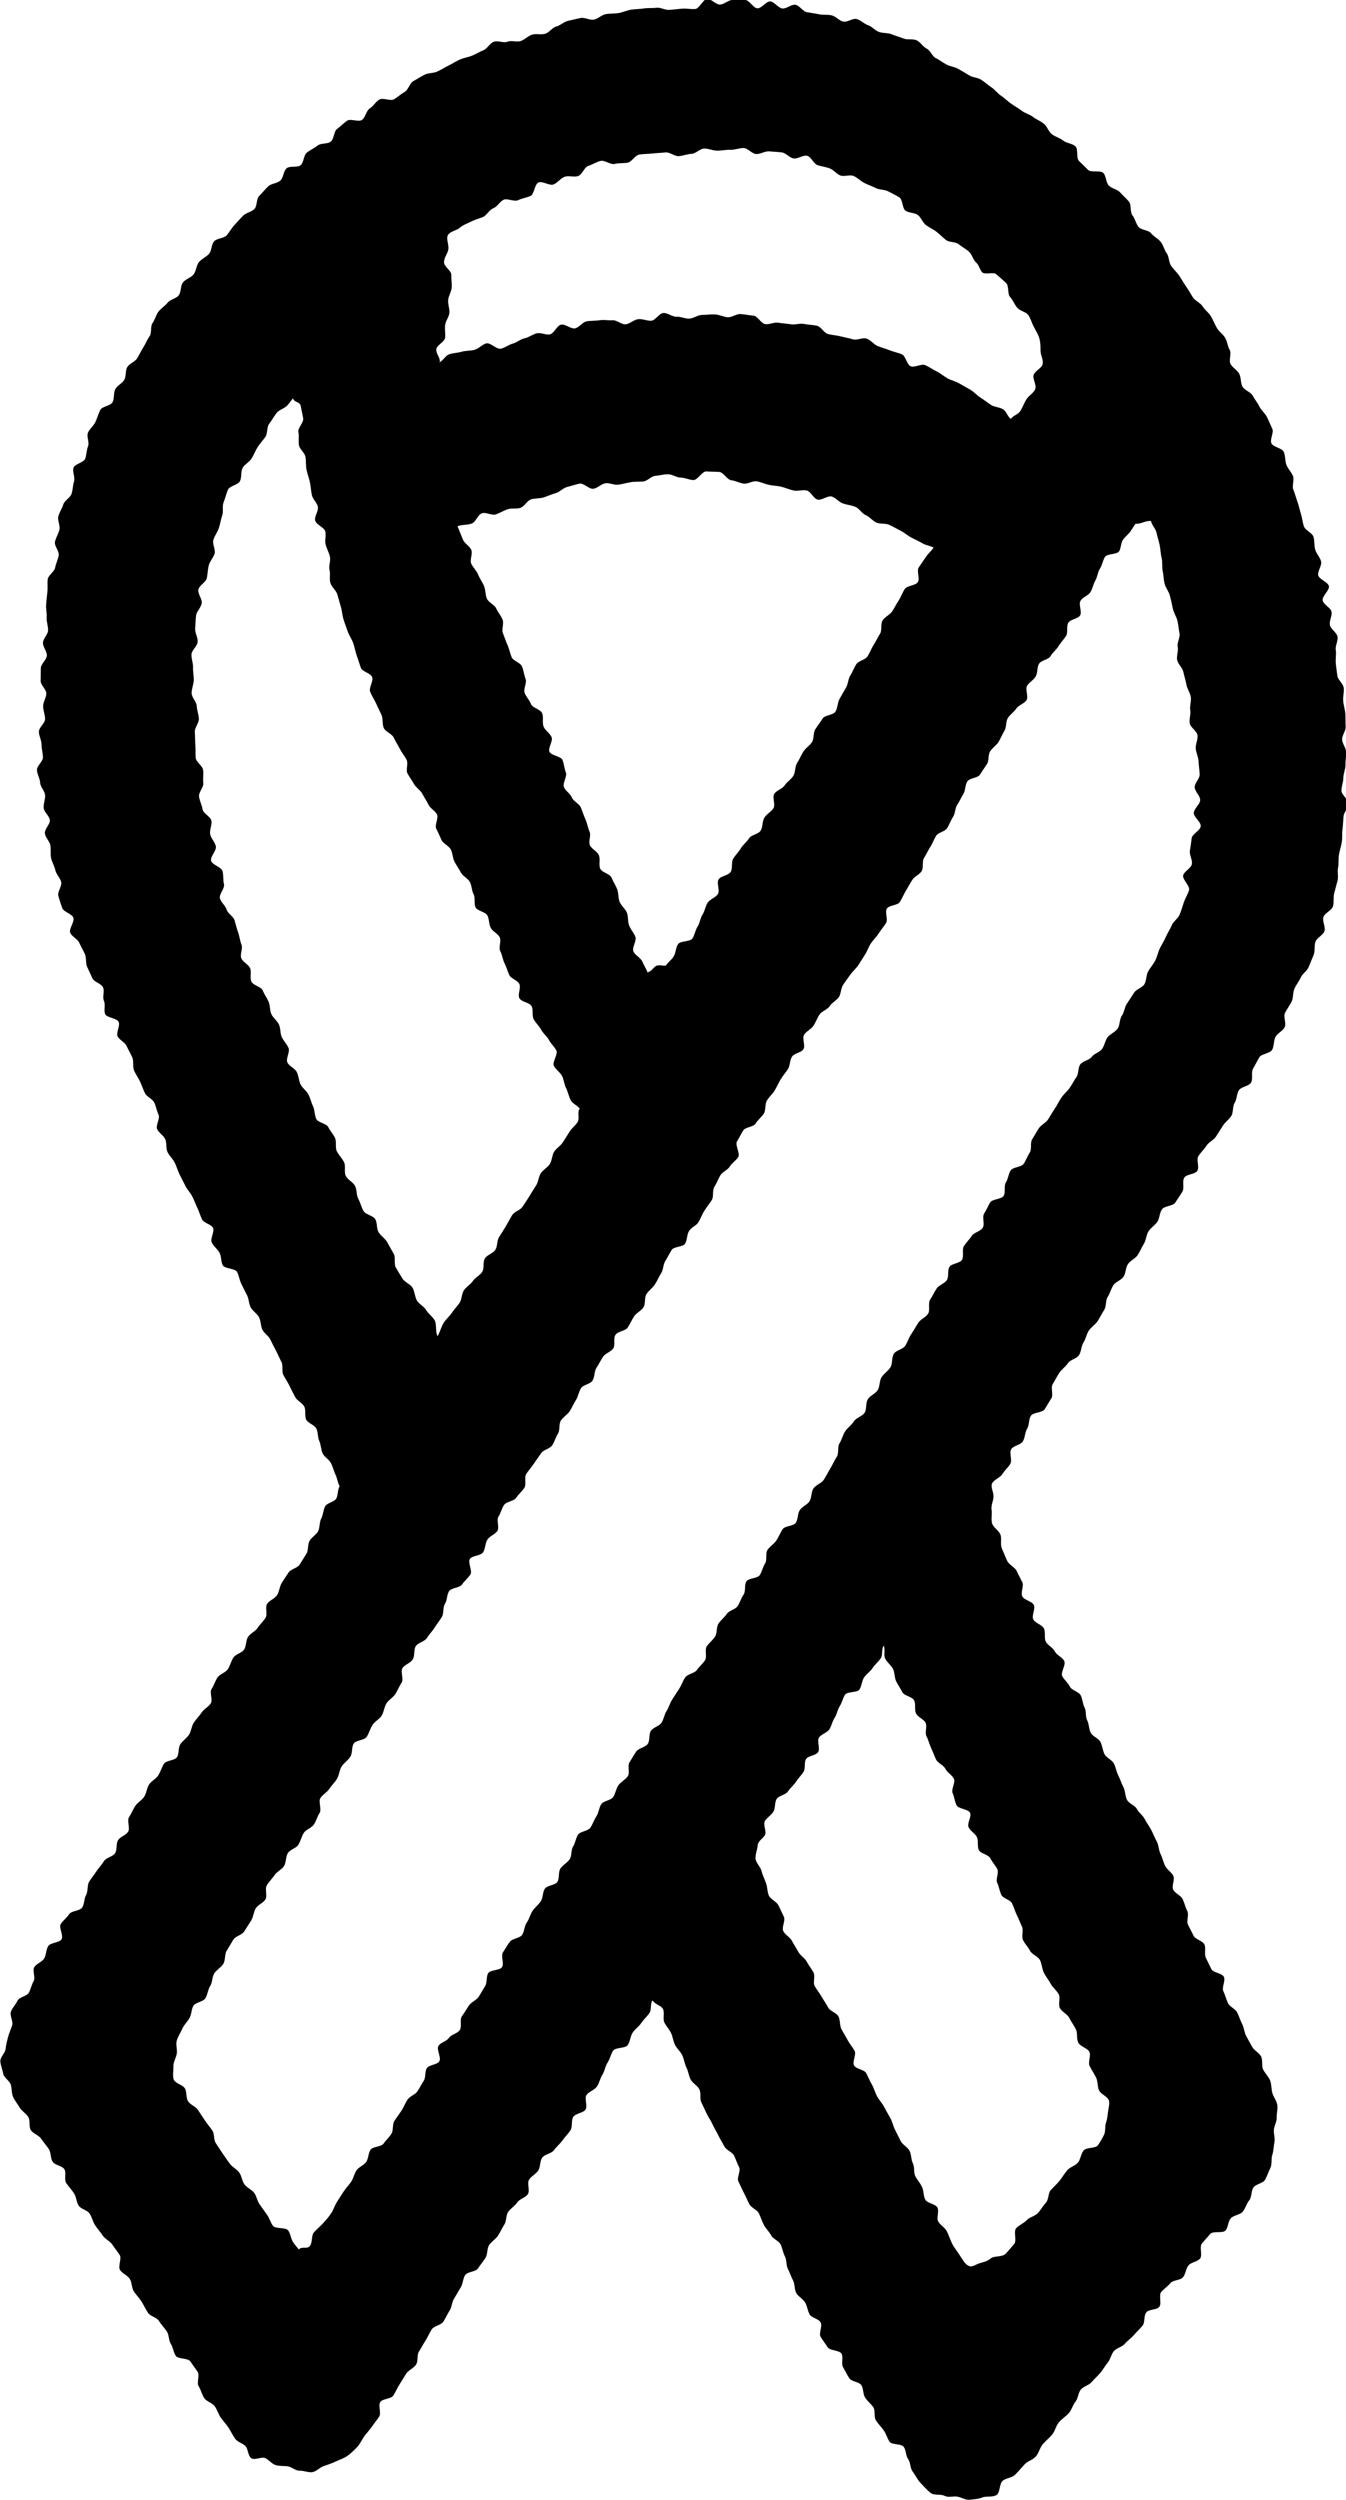
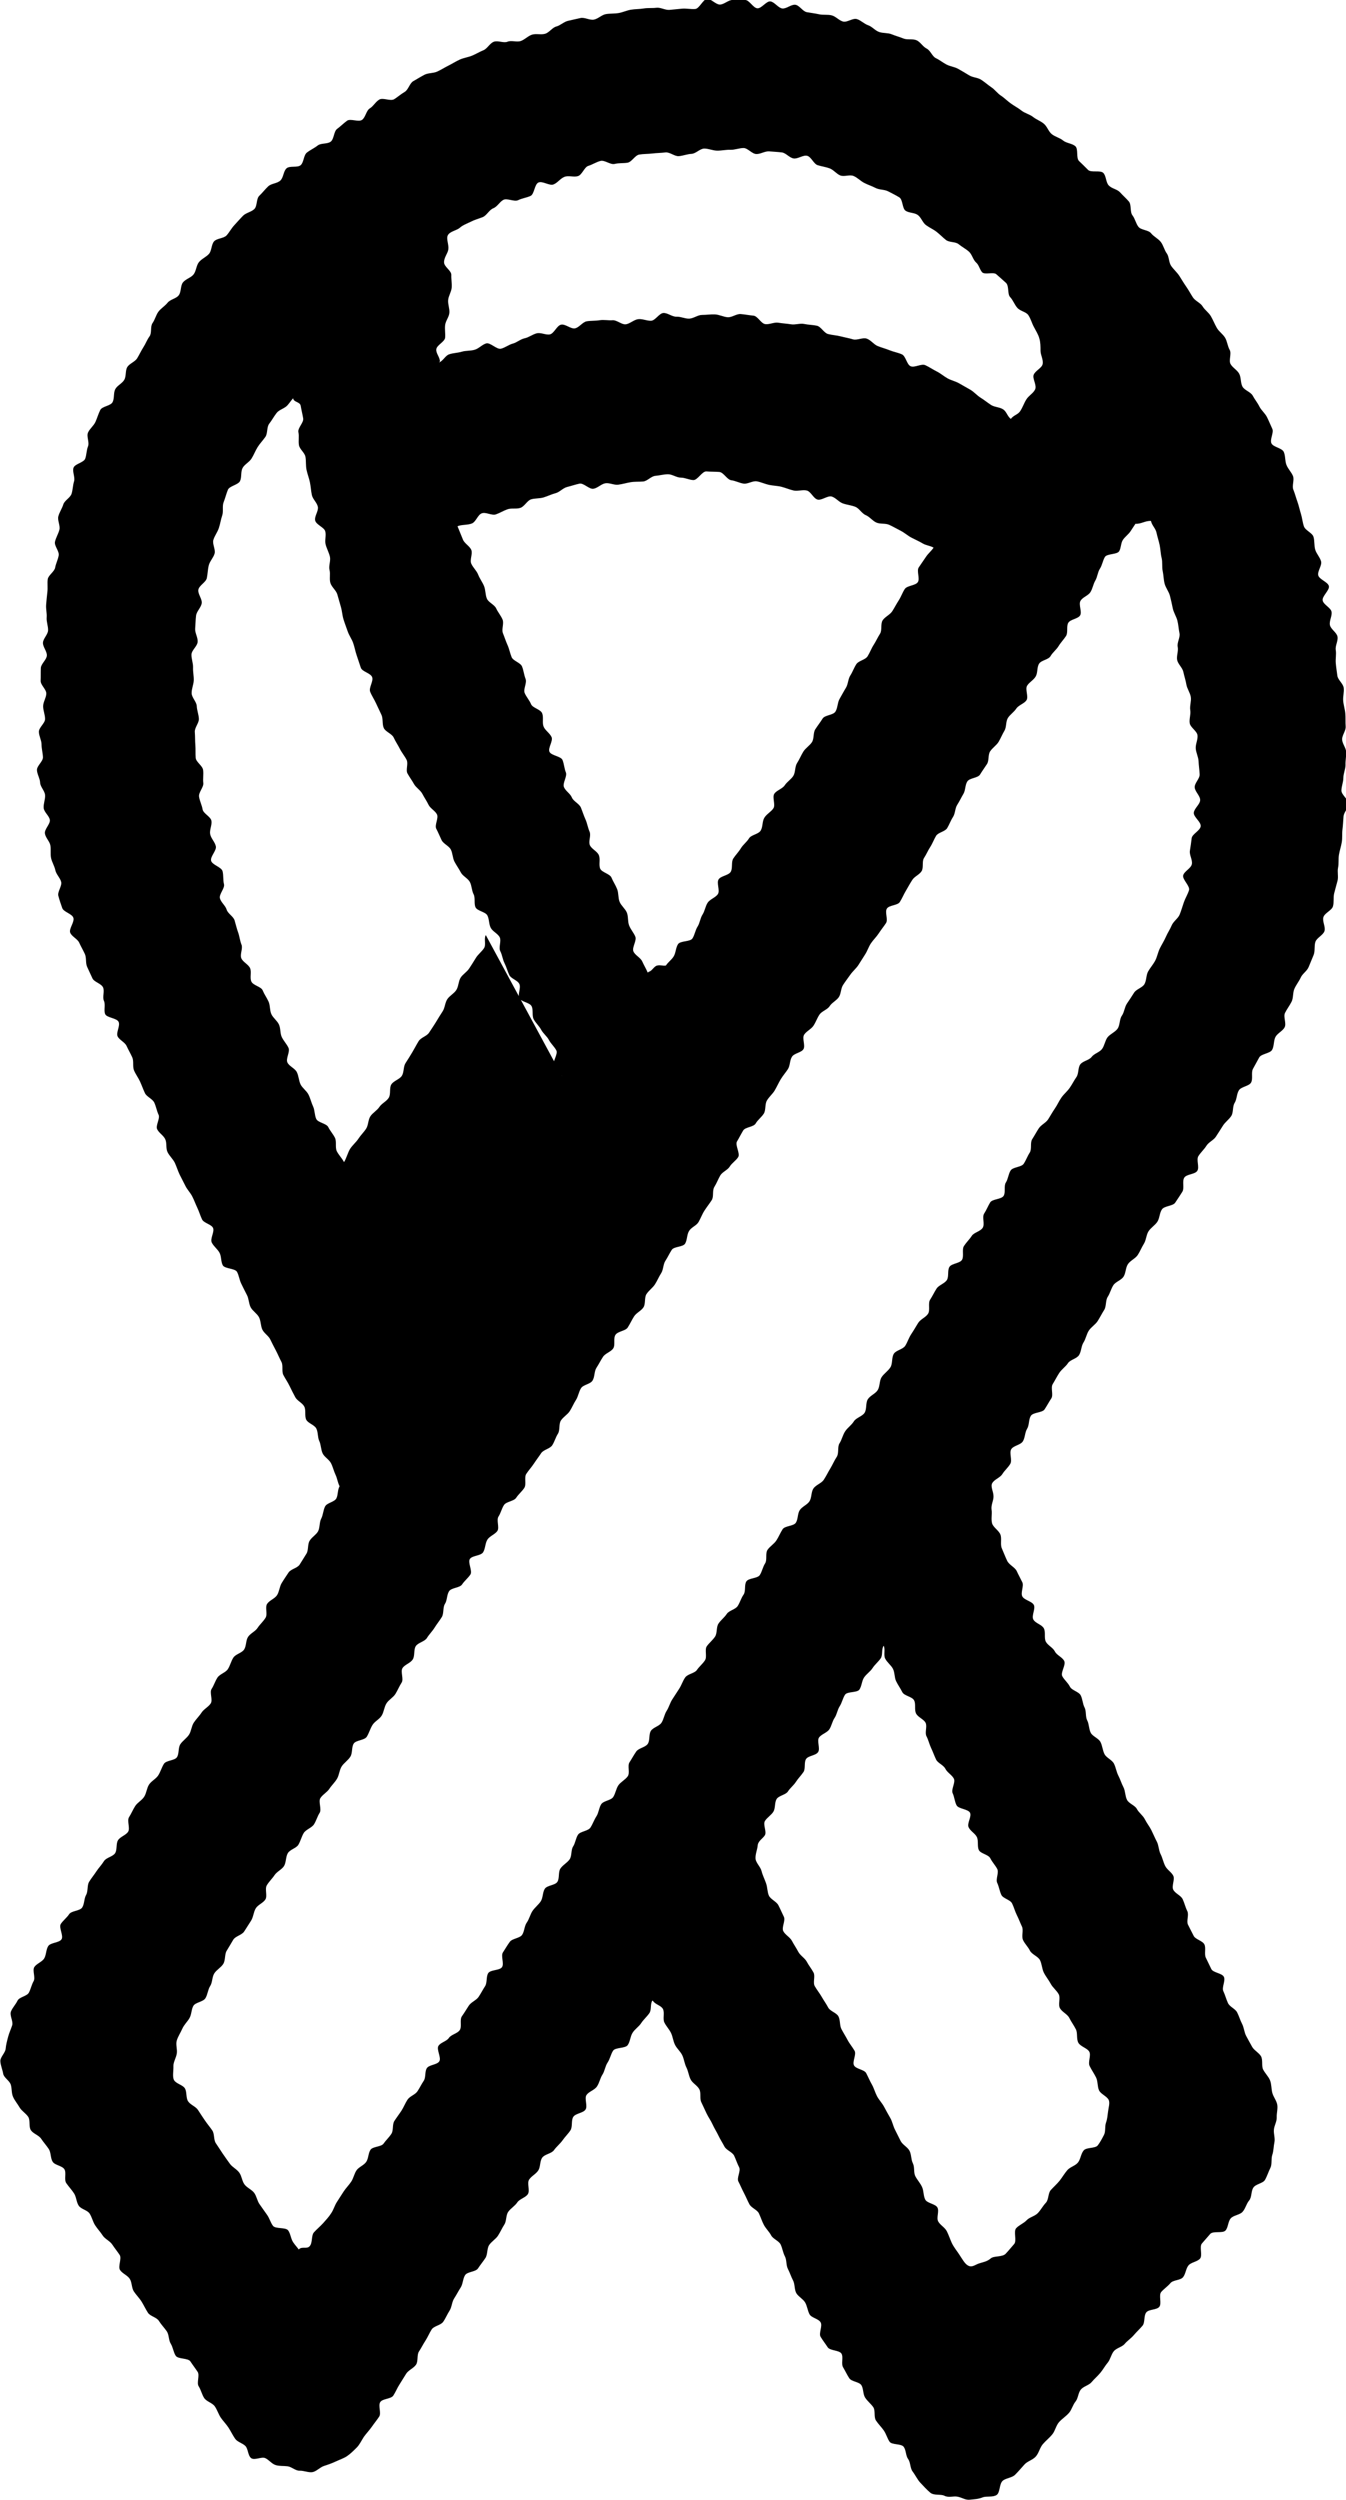
<svg xmlns="http://www.w3.org/2000/svg" viewBox="0 0 76.14 141.38" data-sanitized-data-name="Calque 1" data-name="Calque 1" id="Calque_1">
  <defs>
    <style>
      .cls-1 {
        fill: #000;
        stroke-width: 0px;
      }
    </style>
  </defs>
-   <path d="M36.9,113.14c-.13.2-.03.51-.17.71s-.33.36-.46.56-.36.34-.49.55-.13.49-.27.69-.7.12-.83.32-.17.46-.31.67-.16.48-.29.68-.17.46-.31.67-.45.28-.59.48.08.63-.06.83-.56.21-.69.41-.03.56-.16.76-.31.37-.45.57-.34.35-.48.55-.53.23-.67.43-.09.52-.22.72-.39.32-.52.52.06.62-.07.82-.47.27-.6.47-.37.33-.51.53-.09.52-.22.72-.23.43-.36.63-.37.33-.5.53-.08.53-.21.73-.29.39-.42.59-.6.18-.73.38-.12.5-.25.7-.24.42-.37.62-.13.49-.26.69-.22.43-.36.63-.52.23-.65.43-.22.43-.35.63-.24.42-.37.62-.03.55-.17.75-.42.3-.55.5-.25.41-.38.61-.22.43-.35.63-.61.17-.74.37.07.62-.06.82-.29.39-.42.58-.31.37-.45.57c-.13.2-.24.44-.4.6s-.35.35-.54.48-.44.21-.65.31-.44.18-.66.25-.43.31-.65.35-.5-.09-.73-.08-.45-.22-.68-.25-.46,0-.68-.07-.37-.29-.58-.39-.61.14-.8,0-.17-.53-.33-.69-.45-.22-.58-.41c-.14-.2-.24-.42-.37-.62s-.31-.38-.44-.57-.2-.44-.34-.64-.47-.27-.6-.47-.18-.46-.31-.66.07-.62-.06-.82-.28-.39-.41-.59-.7-.12-.83-.32-.15-.47-.28-.68-.09-.51-.23-.71-.31-.37-.44-.58-.49-.26-.62-.46-.23-.42-.36-.63-.31-.38-.44-.58-.1-.51-.23-.71-.42-.3-.55-.5.11-.65-.02-.85-.29-.39-.42-.59-.41-.31-.54-.51-.3-.38-.43-.58-.18-.46-.31-.66-.49-.25-.62-.45-.13-.49-.26-.69-.3-.38-.44-.58.02-.59-.11-.79-.53-.22-.66-.42-.09-.52-.22-.72-.3-.38-.43-.58-.44-.28-.58-.48-.02-.57-.16-.77c-.14-.2-.36-.32-.48-.52-.12-.21-.28-.39-.37-.6-.1-.22-.06-.48-.13-.69-.07-.23-.39-.39-.43-.62s-.15-.48-.16-.71.28-.47.3-.7.08-.45.14-.68.16-.43.23-.65-.16-.56-.07-.78.27-.4.37-.61.53-.25.64-.45.15-.44.27-.65-.08-.6.04-.8c.13-.2.44-.29.56-.49s.1-.5.23-.7.62-.18.75-.38-.17-.67-.04-.87.34-.35.47-.55.61-.18.74-.38.1-.5.22-.71.05-.54.17-.74.28-.39.41-.59.3-.37.43-.58.5-.25.63-.45.04-.54.17-.74.45-.28.57-.48-.08-.62.05-.82.22-.43.35-.63.38-.32.51-.53.14-.48.27-.68.39-.32.52-.52.19-.44.32-.65.61-.18.74-.38.06-.53.19-.73.36-.34.49-.54.14-.48.27-.68.31-.37.44-.57.39-.32.52-.52-.08-.62.05-.82.2-.44.33-.64.46-.28.59-.48.18-.45.31-.65.48-.26.61-.46.09-.51.22-.71.41-.31.54-.51.32-.36.45-.57-.04-.59.09-.79.43-.29.56-.49.14-.48.26-.68.26-.4.39-.6.5-.25.63-.45.25-.41.38-.61c.13-.2.06-.52.18-.73s.37-.34.48-.54.07-.51.18-.72.11-.48.22-.69.54-.25.64-.46.06-.48.18-.68c-.11-.21-.13-.44-.23-.65s-.15-.45-.26-.66-.37-.34-.47-.55-.09-.49-.19-.7-.06-.5-.17-.71-.47-.29-.57-.5,0-.53-.11-.74-.4-.32-.51-.53-.22-.42-.32-.63-.24-.41-.35-.62,0-.53-.11-.74-.2-.43-.31-.64-.22-.42-.32-.63-.35-.35-.45-.56-.08-.49-.19-.7-.36-.35-.47-.56-.1-.48-.21-.69-.21-.42-.32-.64-.13-.46-.24-.67-.7-.17-.81-.38-.07-.49-.18-.7-.33-.36-.44-.58.17-.62.07-.83-.52-.27-.62-.48-.17-.45-.27-.66-.18-.44-.29-.65-.29-.39-.39-.6-.22-.42-.32-.63-.17-.44-.27-.66c-.1-.21-.3-.38-.41-.6s-.03-.51-.13-.73-.36-.36-.46-.57.18-.61.08-.82-.14-.46-.24-.68-.43-.33-.53-.54-.18-.44-.28-.66-.25-.41-.34-.63,0-.52-.1-.74-.22-.42-.32-.64-.42-.34-.51-.55.16-.59.06-.81-.67-.23-.76-.44.03-.53-.07-.75.05-.54-.05-.76-.5-.3-.6-.51-.2-.43-.3-.65-.03-.51-.13-.73c-.1-.22-.22-.42-.32-.64s-.43-.35-.51-.57.26-.61.18-.84-.55-.32-.63-.55-.16-.46-.22-.69.22-.56.16-.79-.28-.42-.33-.66-.19-.45-.24-.68,0-.49-.04-.72-.28-.44-.31-.68.31-.53.28-.76-.33-.44-.35-.68.1-.49.08-.73-.27-.46-.28-.7-.17-.47-.18-.71.35-.49.34-.73-.08-.48-.08-.72-.15-.48-.15-.72.35-.48.35-.72-.11-.48-.11-.72.17-.47.18-.71-.33-.49-.32-.73,0-.48.01-.72.32-.46.34-.7-.23-.49-.22-.73.28-.46.29-.7-.1-.49-.08-.73c.02-.24-.05-.48-.03-.72s.04-.48.07-.72-.01-.49.02-.72.38-.43.42-.66.16-.45.2-.69-.26-.54-.21-.77.19-.45.25-.68-.12-.53-.06-.76.21-.44.28-.67.4-.38.47-.61.07-.48.14-.7-.11-.55-.03-.77.58-.29.66-.51.07-.48.16-.7-.1-.56,0-.78.32-.38.42-.6.16-.45.27-.67.59-.23.7-.45.04-.52.15-.73.39-.32.51-.53.05-.52.17-.72.43-.29.56-.5.22-.42.35-.62.21-.43.35-.62.03-.55.17-.75.19-.45.33-.64.37-.32.52-.51.49-.23.63-.42c.15-.19.09-.54.24-.73s.45-.26.6-.45.15-.5.3-.69.41-.29.57-.47.13-.53.29-.71.55-.16.71-.34.27-.4.44-.58.32-.36.49-.53.47-.21.64-.38.1-.58.28-.75.32-.36.5-.53.51-.16.69-.33.17-.53.35-.69.62-.02.8-.18.16-.56.35-.71.42-.25.61-.4.55-.07.74-.22.17-.58.36-.72.37-.32.56-.46.65.09.85-.05.23-.52.44-.65.33-.38.54-.5.63.11.84-.02.38-.29.59-.41.28-.49.49-.61.42-.25.63-.36.5-.08.72-.18.42-.23.64-.34.42-.24.64-.34.47-.13.69-.22.43-.22.65-.31.36-.4.59-.48.55.09.77,0,.52.04.75-.04.41-.29.64-.36.51.02.74-.05.4-.35.63-.41.43-.27.66-.32.47-.11.71-.16.52.14.76.09.44-.27.67-.31.48-.02.72-.06.46-.15.7-.19.48-.03.72-.07.48-.01.72-.04.5.14.74.12.48-.05.72-.07.49.04.73.02c.24-.01.45-.56.68-.57s.49.32.72.32.48-.26.71-.26.48,0,.72,0,.45.45.69.47.51-.42.74-.39.44.37.67.4.51-.24.74-.21.42.38.65.42.47.07.7.12.48,0,.71.06.41.29.64.35.55-.21.78-.14.41.27.64.35.39.3.62.38.49.04.71.13.45.15.67.24.52,0,.74.1.35.36.57.47.31.44.52.54.39.25.6.36.46.13.67.25.4.23.61.36.48.12.68.25.38.29.57.42c.2.13.35.35.55.48s.37.31.57.45.41.25.6.4.45.2.64.35.43.23.62.39.26.44.45.59.46.21.64.36.51.16.69.32.03.67.21.84.34.33.51.5.69,0,.86.17.14.53.31.71.48.21.64.39.35.34.5.52.05.59.2.78.19.46.34.65.56.17.71.36.4.3.55.49.2.46.34.65.11.51.25.71.33.36.46.56.25.41.39.61.25.41.38.61.42.3.55.51.35.35.47.56.21.44.33.65.35.36.47.56.14.48.26.69-.07.59.05.8.38.34.49.55.07.51.18.72.46.3.58.51c.11.21.27.4.38.62s.32.38.43.6.2.45.3.66-.15.6-.05.82.6.26.7.49.06.5.15.73.28.41.37.63-.07.55.02.77.15.46.23.68.13.47.2.69.09.48.17.71.47.36.54.59.03.5.1.73.27.43.33.66-.22.56-.16.79.54.37.6.6-.4.58-.35.82.45.4.5.63-.14.52-.09.76.39.42.43.66-.14.51-.1.75-.02.49,0,.73.06.48.09.72.33.45.36.69-.05.49-.03.73.1.48.12.72,0,.48.02.73-.21.5-.2.74.22.47.23.71-.05.48-.04.73c0,.24-.12.49-.12.73s-.11.48-.11.72.41.51.4.75-.26.47-.28.71-.03.49-.06.73,0,.49-.04.73-.12.47-.16.71,0,.49-.05.73.03.51-.03.74-.13.47-.19.71,0,.51-.07.74-.47.37-.54.61.14.56.06.79-.43.37-.51.6-.01.51-.1.74-.19.45-.28.68-.35.38-.45.6-.26.41-.36.64-.05.51-.16.73-.26.41-.37.63.09.59-.02.81-.41.34-.52.55-.07.52-.19.73-.61.22-.73.43-.23.43-.35.64.01.57-.11.78-.56.23-.69.44-.11.5-.24.71c-.13.21-.06.54-.19.74s-.35.35-.48.56-.26.41-.39.61-.41.31-.54.52-.32.37-.45.58.07.62-.06.83-.61.18-.74.39.02.59-.11.8-.27.41-.4.61-.61.18-.75.38-.13.5-.26.7-.37.34-.5.54-.13.49-.26.7-.22.44-.35.64-.41.31-.55.51-.12.5-.25.71-.45.29-.58.49-.19.46-.32.66-.07.54-.2.74-.24.43-.37.63-.37.34-.5.54-.17.47-.3.67-.12.5-.25.71-.5.26-.63.46-.36.35-.49.55-.24.42-.37.63.05.61-.08.81-.25.42-.38.62-.65.16-.78.37-.08.52-.21.73-.11.5-.24.71-.54.24-.66.45.07.61-.05.82-.32.37-.45.58-.45.3-.57.51c-.12.2.08.49.07.77,0,.23-.15.47-.11.74.04.23-.04.52.03.77.07.23.38.4.47.63s-.02.55.08.78.19.47.3.7c.11.24.43.36.54.58.1.22.22.43.32.64s-.11.59,0,.8.54.27.65.48-.14.6-.03.82.49.29.6.51,0,.54.11.75.4.33.51.55.42.32.53.54-.22.65-.11.86.32.37.43.59.5.28.61.49.11.48.22.69.04.52.15.73.09.49.2.7.44.31.55.52.12.48.23.69.42.32.53.53.14.47.25.68.18.45.29.66.09.49.2.71.45.31.56.52.34.36.45.58.26.4.37.62.2.44.31.65.1.48.21.7c.11.21.15.45.26.67s.36.35.46.56-.11.58,0,.79.43.32.53.53.15.45.26.67-.06.56.04.77.22.42.32.63.51.28.61.49-.02.54.08.75.21.43.31.64.6.23.71.44-.13.6-.03.81.16.45.26.67.41.32.52.53.17.44.28.65.12.47.23.68.23.42.34.62.38.33.5.53c.12.22.02.54.12.75.11.22.3.39.39.61s.07.48.13.71.24.44.28.67-.04.48-.03.72-.14.46-.16.7.08.48.03.71-.04.47-.12.71,0,.52-.11.74-.18.46-.3.67-.52.23-.66.44-.08.54-.24.73-.21.47-.38.65c-.16.17-.5.18-.66.36s-.14.52-.3.69-.7.01-.86.19-.31.36-.47.54.05.68-.11.86-.5.2-.65.38-.16.49-.31.67-.56.15-.71.33-.36.32-.52.5.04.65-.11.84-.59.13-.74.32-.06.57-.21.75-.33.34-.49.53-.37.32-.52.5-.47.23-.62.42-.19.46-.34.64-.27.4-.42.58-.34.34-.49.52-.46.24-.61.42-.15.5-.3.68-.21.45-.36.63c-.17.2-.4.34-.57.53s-.22.49-.38.69-.37.36-.54.56-.22.49-.39.69-.48.27-.65.46-.34.39-.52.57c-.18.19-.53.19-.71.35-.2.18-.14.66-.34.8-.22.15-.58.05-.8.14-.24.1-.48.1-.72.13s-.44-.12-.69-.17c-.24-.05-.5.07-.74-.05-.21-.11-.6,0-.81-.18-.18-.15-.37-.36-.56-.56-.16-.17-.28-.43-.44-.64-.14-.19-.11-.51-.25-.7s-.11-.5-.25-.69-.67-.1-.8-.29-.19-.44-.33-.64-.31-.36-.44-.56-.02-.56-.15-.75-.33-.34-.46-.54-.09-.5-.21-.7-.56-.2-.69-.4-.23-.42-.35-.62.03-.57-.09-.77-.65-.16-.78-.36-.28-.39-.4-.59.12-.61,0-.82-.52-.25-.63-.46-.13-.47-.25-.67-.39-.33-.5-.53c-.11-.21-.07-.5-.18-.71s-.18-.44-.29-.65-.06-.5-.17-.71-.14-.46-.24-.67-.43-.31-.54-.52-.3-.38-.41-.59-.18-.44-.28-.65-.43-.31-.54-.52-.2-.43-.31-.64-.2-.43-.31-.64.15-.6.04-.81-.18-.44-.28-.65-.44-.31-.55-.52-.24-.41-.34-.62-.23-.41-.33-.63-.24-.41-.34-.62-.2-.43-.3-.64,0-.52-.11-.73-.38-.34-.49-.55-.13-.46-.24-.68-.13-.46-.23-.68-.3-.38-.41-.59-.13-.47-.23-.68-.28-.39-.38-.6.03-.55-.08-.76-.46-.26-.57-.47ZM65.11,29.46c-.33-.02-.55.18-.88.16-.12.19-.15.22-.27.41s-.32.32-.44.5-.1.46-.21.64c-.12.2-.69.13-.81.33s-.15.46-.28.66-.14.47-.26.67-.15.46-.28.66-.44.28-.56.49.1.62-.02.82-.55.22-.67.42,0,.55-.13.75-.3.37-.42.57-.33.35-.45.56-.52.23-.65.43-.07.51-.19.72-.37.33-.49.53.09.61-.03.81-.45.28-.58.48-.36.34-.48.54-.07.51-.19.71-.21.43-.33.63-.35.34-.48.54-.05.52-.18.72-.27.39-.39.59-.59.19-.72.39-.1.5-.22.7-.22.42-.35.62-.11.49-.24.69-.21.43-.33.63-.51.24-.63.44-.2.43-.33.63-.22.42-.35.62-.01.55-.14.75-.41.3-.53.5c-.13.2-.24.41-.36.61s-.21.43-.34.63-.6.17-.73.37.08.62-.05.82-.28.38-.41.58-.31.37-.44.56-.2.43-.33.63-.25.4-.38.6-.32.35-.46.55-.28.38-.41.58-.11.5-.24.69-.39.31-.52.51-.44.28-.57.47-.21.43-.34.63-.4.31-.53.51.08.62-.04.82-.53.23-.65.43c-.13.2-.1.5-.23.7s-.29.38-.41.58-.22.43-.34.63-.32.36-.44.57-.05.53-.17.73-.34.35-.46.56-.59.2-.71.4-.23.42-.35.62.19.68.07.88-.36.34-.48.54-.42.3-.54.51-.2.43-.33.64-.02.55-.15.75-.28.39-.41.59-.21.43-.33.64-.41.3-.54.51-.1.5-.22.71-.63.16-.76.36c-.13.2-.23.42-.36.62s-.11.5-.24.7-.22.43-.35.63-.35.35-.48.55-.04.55-.17.75-.4.31-.53.51-.23.43-.36.63-.55.21-.69.41,0,.57-.13.77-.45.28-.58.48-.24.42-.37.62-.09.51-.22.72-.52.23-.65.43-.16.47-.29.67-.22.43-.35.63-.37.33-.5.53-.04.55-.17.75-.19.45-.32.65-.5.25-.63.45-.28.39-.41.59-.3.38-.43.58.02.59-.11.79-.33.36-.46.56-.56.21-.69.41-.18.45-.31.65.06.61-.06.81c-.13.2-.44.29-.57.5s-.11.5-.24.71-.62.18-.75.38.16.68.03.88-.34.36-.47.56-.61.18-.74.39-.1.51-.23.71-.05.54-.18.75-.28.39-.41.6-.31.38-.43.58-.5.26-.63.46-.04.54-.17.75-.45.29-.58.49.08.62-.05.82-.22.43-.35.64-.38.33-.51.54-.14.48-.27.69-.39.32-.52.53-.19.45-.32.66-.61.19-.74.39-.06.53-.19.74-.36.35-.49.55-.14.48-.26.69-.31.38-.44.58-.39.33-.51.53.09.63-.04.83-.19.45-.32.65-.46.29-.58.49-.18.46-.3.66-.48.27-.6.48-.09.52-.21.72-.41.32-.54.52-.32.37-.44.58.05.6-.08.8-.43.3-.55.51-.13.49-.26.69-.26.41-.39.61-.5.26-.62.47-.25.42-.37.62-.06.53-.19.74-.38.33-.51.54-.1.51-.23.71-.14.48-.27.69-.56.23-.68.43-.1.5-.23.71c-.11.19-.3.36-.4.59-.09.21-.24.43-.31.66s.04.51,0,.74c-.04.25-.2.49-.19.71.01.27-.07.62.04.8.12.2.49.26.61.46s.05.53.18.73.43.29.56.49.26.4.39.59.29.38.42.57.07.53.2.72.26.4.39.59.27.39.41.58.39.3.53.5.15.47.29.66.41.29.55.48.17.46.31.65.27.39.41.58.2.44.34.63.72.07.86.26.15.48.29.68.17.21.31.4c.17-.2.46,0,.62-.19.17-.19.08-.6.24-.78.17-.19.36-.34.52-.52s.33-.36.46-.57c.13-.19.19-.43.32-.63s.25-.39.38-.59.3-.36.43-.56.17-.45.3-.64.42-.28.55-.48.11-.49.24-.68.61-.16.74-.35.31-.35.44-.55.04-.53.17-.73.27-.38.4-.58.21-.42.34-.62.43-.28.56-.47.23-.41.36-.6.05-.53.18-.72.57-.18.7-.38-.17-.67-.05-.87.46-.26.59-.45c.13-.2.49-.25.62-.45s-.02-.58.12-.78.26-.4.39-.6.42-.3.55-.49.24-.41.37-.61.05-.54.18-.74.65-.14.78-.34-.08-.63.05-.83.25-.41.39-.6.57-.2.7-.4.12-.49.26-.69.19-.45.32-.65.34-.35.47-.55.1-.51.23-.71.58-.19.71-.39.04-.55.17-.75.38-.32.52-.52.07-.53.2-.73.15-.48.28-.67.57-.2.7-.4.21-.44.34-.64.14-.48.27-.68.55-.21.68-.41.16-.47.29-.66.39-.31.53-.51-.03-.59.1-.79.24-.41.38-.61.51-.23.65-.43.05-.54.18-.74.47-.26.6-.46.16-.47.29-.67.19-.45.32-.65.26-.4.39-.6.2-.44.34-.64.53-.23.66-.42.33-.35.46-.55-.03-.6.1-.79.34-.35.47-.55.06-.53.19-.73.34-.35.47-.55.49-.25.62-.45.19-.44.33-.64.03-.55.16-.75.63-.16.76-.36.17-.46.3-.66,0-.57.14-.77.37-.33.5-.53.22-.43.35-.63.62-.17.75-.37.09-.51.22-.71.42-.3.55-.5.09-.52.22-.72c.14-.21.45-.29.59-.5s.24-.43.37-.64.22-.44.36-.65.03-.57.16-.77.18-.47.32-.68.36-.35.49-.56.48-.28.61-.49.05-.55.18-.76.43-.31.56-.52.09-.53.22-.73.37-.35.5-.56.06-.55.19-.76.52-.25.65-.46.2-.45.34-.66.26-.42.39-.63.43-.31.56-.52-.02-.6.12-.8c.13-.2.23-.42.36-.62s.45-.28.58-.48.02-.55.15-.75.59-.19.71-.4-.02-.58.11-.78.31-.37.44-.57.49-.25.62-.46-.05-.6.08-.8.22-.43.34-.63.63-.17.76-.37,0-.56.13-.76.14-.48.27-.68.61-.18.74-.38.21-.43.34-.63.01-.56.14-.76.24-.41.37-.61.4-.31.53-.51.24-.41.38-.61.23-.42.37-.62.33-.35.47-.55.24-.41.38-.61.08-.53.22-.72.5-.23.64-.42.45-.26.59-.45.17-.47.31-.66c.15-.19.43-.29.57-.49s.1-.53.24-.73.15-.48.29-.69.27-.4.4-.61.47-.28.59-.49.09-.51.21-.72.29-.4.4-.61.15-.47.26-.69.24-.42.34-.65.24-.43.33-.65.36-.39.45-.61.16-.47.24-.7.22-.45.29-.68-.39-.61-.33-.84.44-.39.49-.63-.15-.52-.11-.76.07-.47.1-.71.49-.43.51-.68-.41-.52-.39-.76.35-.47.36-.71-.3-.49-.31-.73.3-.49.28-.74c-.01-.24-.05-.49-.06-.73s-.14-.48-.16-.72.13-.51.1-.75-.4-.44-.44-.68.07-.5.03-.74.07-.51.03-.75-.21-.46-.25-.7-.12-.47-.17-.71-.3-.44-.35-.67.08-.51.03-.75.15-.53.1-.77-.06-.49-.12-.72-.21-.45-.26-.69-.1-.48-.16-.71-.24-.45-.3-.68-.06-.49-.11-.72,0-.5-.06-.74-.06-.48-.11-.72-.13-.47-.18-.71-.26-.41-.31-.65ZM32.81,62.73c-.11-.21-.42-.3-.53-.52s-.15-.46-.26-.68-.12-.48-.23-.69-.36-.36-.46-.57.25-.66.14-.87-.31-.38-.42-.59-.33-.37-.44-.58-.31-.38-.42-.59-.01-.53-.12-.74-.58-.24-.69-.45.1-.58,0-.8-.47-.3-.57-.51-.16-.45-.27-.67-.13-.47-.24-.68.07-.57-.03-.78-.4-.33-.51-.54-.08-.49-.19-.7-.57-.25-.67-.46,0-.53-.11-.74-.1-.48-.21-.69-.4-.33-.51-.54-.25-.4-.36-.61-.1-.48-.21-.69-.42-.32-.52-.53-.19-.43-.3-.64.14-.6.04-.81-.38-.34-.48-.55-.24-.41-.35-.62-.36-.35-.47-.55-.26-.4-.37-.6.06-.56-.05-.77c-.11-.22-.27-.4-.38-.62s-.25-.42-.35-.64-.46-.32-.56-.54-.03-.52-.13-.74-.21-.44-.31-.66-.24-.42-.33-.65.2-.6.11-.83-.56-.3-.64-.53-.15-.46-.23-.69-.12-.47-.2-.7-.23-.43-.31-.66-.17-.46-.24-.69-.08-.48-.15-.71-.13-.47-.2-.7-.32-.41-.39-.64.01-.51-.05-.74.08-.52.02-.76-.18-.45-.24-.68.04-.51-.02-.74-.51-.37-.57-.61.2-.54.15-.78-.29-.43-.34-.67-.06-.48-.11-.72-.14-.46-.19-.7-.02-.49-.06-.73-.33-.43-.37-.67.02-.49-.03-.73.31-.54.27-.78-.1-.47-.14-.71-.4-.19-.43-.43c-.16.19-.15.2-.31.39s-.47.25-.62.44-.27.42-.42.61-.08.55-.22.75-.31.37-.44.58-.21.43-.34.64-.4.33-.51.54-.04.51-.14.73c-.1.22-.6.28-.69.5s-.15.47-.24.7,0,.52-.08.75-.11.47-.19.71-.24.44-.31.67.13.54.07.77-.27.43-.33.67-.06.48-.11.72-.44.42-.48.66.23.53.19.77-.29.45-.32.7-.03.49-.05.73.16.5.14.75-.34.47-.35.71.1.49.09.74.05.49.04.73-.13.49-.12.73.28.48.29.72.11.48.12.72-.25.5-.23.75.01.49.03.73,0,.49.02.73.39.44.42.69-.02.49.01.73-.28.53-.24.78.16.47.2.71.46.41.5.65-.12.52-.07.76.27.44.32.68-.32.57-.27.81.59.36.65.6.02.5.08.73c.06.23-.29.57-.23.8s.31.41.38.64.38.38.45.61.12.46.2.68.1.47.19.69-.1.55-.01.77.41.35.5.57-.03.53.07.75.55.28.64.5.23.41.33.63.06.49.16.71.33.37.43.59.06.5.16.71.28.39.38.61-.17.61-.06.83.42.32.53.54.11.48.21.69.34.36.45.58.16.46.26.67.08.5.18.71.58.25.68.46.28.4.38.61,0,.53.1.75c.11.22.3.4.41.62s-.01.56.1.78.4.34.52.56.07.52.19.74.17.47.29.68.55.26.67.47.06.53.19.74.37.35.49.57.24.43.36.64,0,.57.12.78.25.42.38.63.45.31.57.52.12.5.24.71.41.34.53.55.36.36.48.58.03.67.16.89c.13-.2.22-.56.35-.76s.33-.36.46-.56.31-.37.44-.57.11-.5.24-.7.38-.33.51-.53.4-.31.53-.52.02-.56.15-.76.46-.28.59-.48.08-.52.21-.72.26-.41.38-.61.23-.42.36-.63.46-.28.59-.48.27-.4.39-.6.25-.41.38-.61.13-.48.26-.68.38-.32.51-.52.12-.49.24-.69.36-.33.49-.53.26-.4.38-.6.33-.35.46-.55-.02-.54.1-.74ZM36.71,54.95c.18-.04.28-.31.47-.35s.3.03.49,0c.13-.2.3-.3.43-.5s.12-.49.25-.7.69-.13.82-.33.16-.47.29-.67.15-.48.28-.68.16-.47.29-.67.45-.29.58-.49-.09-.63.04-.83.55-.22.68-.42.02-.56.15-.76.31-.38.43-.58.34-.36.46-.56.53-.23.66-.44.08-.52.21-.73.38-.33.51-.53-.08-.62.05-.82.46-.28.59-.48.37-.34.49-.54.08-.52.21-.72.22-.43.35-.64.36-.34.49-.54.06-.53.19-.73.28-.39.41-.6.6-.19.73-.4.11-.5.23-.71.23-.42.36-.63.12-.5.25-.7.21-.44.34-.64.51-.24.64-.45.21-.44.34-.64.23-.43.36-.63.02-.56.15-.76.41-.31.54-.51.24-.42.37-.62.21-.44.34-.64.61-.19.74-.39-.08-.63.05-.83.28-.4.41-.6.3-.32.43-.52c-.21-.12-.42-.12-.62-.24s-.43-.22-.64-.33-.39-.28-.61-.39-.42-.23-.64-.33-.51-.03-.73-.13-.38-.33-.6-.42-.36-.38-.59-.47-.47-.11-.7-.19-.4-.32-.63-.39-.58.24-.81.17-.37-.45-.6-.51-.51.05-.74,0-.46-.15-.69-.21-.48-.06-.71-.11-.46-.16-.69-.2-.51.16-.74.13-.46-.16-.7-.19-.44-.45-.68-.47-.49-.01-.73-.03-.5.5-.74.49-.47-.14-.71-.14-.48-.19-.72-.19-.48.07-.72.09-.45.3-.69.32-.47,0-.71.04-.46.11-.7.14-.5-.12-.73-.08-.43.27-.67.31-.56-.34-.79-.29-.46.13-.7.19-.42.29-.65.35-.45.17-.68.24-.49.04-.71.11-.37.4-.6.48-.5,0-.73.08-.43.21-.66.29-.57-.15-.8-.06-.32.47-.55.57-.6.06-.82.16c.09.22.22.54.31.76s.38.36.47.58-.1.56,0,.78.3.39.39.62.24.42.33.64.07.49.16.71.43.34.53.56.27.41.36.63-.07.55.02.77.16.45.26.67.14.46.23.68.5.31.59.53.11.47.2.7-.14.58-.05.8.27.41.36.63.54.29.63.52-.01.53.08.75.35.37.45.59-.21.61-.12.83.65.25.74.47.1.48.19.7-.2.61-.11.83.36.37.45.59.42.35.51.57.16.45.26.67.13.46.23.69-.08.55.02.77.42.34.51.57-.02.53.07.75.55.29.64.51.23.42.32.65.05.5.14.72.32.39.41.61.04.5.13.73.26.41.35.63-.2.61-.11.83.4.35.5.57.21.4.31.63ZM49.98,93.08c-.13.2-.03.51-.16.7s-.33.35-.46.55-.35.34-.48.53-.13.48-.26.68-.69.1-.82.3-.17.45-.3.65-.16.47-.29.66-.17.46-.3.65-.45.27-.58.46.08.62-.05.82-.55.2-.68.39-.02.55-.15.74-.3.36-.43.56-.33.35-.45.54-.52.23-.64.43-.06.51-.18.71-.36.33-.48.53.11.6,0,.8c-.11.19-.39.32-.41.59-.02.23-.14.49-.12.75.03.24.28.45.34.69s.17.45.25.68c.09.24.07.51.17.72.11.21.42.32.53.53s.2.43.31.65-.14.61-.03.82.38.34.49.55.25.41.36.62.37.35.48.56.27.4.38.61-.05.56.07.77.27.39.39.6.26.4.37.61.47.29.58.5.06.51.17.72.24.41.35.62.27.39.39.6-.14.62-.03.83.58.23.69.44.2.43.32.64.18.45.29.66.29.39.4.6.23.42.35.63.16.46.27.67.21.43.32.64.39.34.5.55.08.49.19.71.03.52.14.73.28.39.38.61.07.5.18.71.58.24.69.45-.07.57.04.78.38.34.49.56.18.44.28.66c.13.27.3.46.42.65.18.27.3.5.47.61.25.17.43-.04.68-.11.21-.07.42-.09.64-.28.18-.15.65-.06.84-.26.17-.18.32-.37.48-.55s-.05-.71.11-.89.42-.27.59-.45.47-.23.64-.41.28-.4.45-.58.12-.54.28-.72.35-.34.5-.53.27-.4.43-.59.46-.25.61-.44.16-.49.32-.68.65-.1.8-.29c.12-.15.24-.38.35-.59.1-.19.04-.47.11-.68.08-.22.09-.43.12-.64.03-.25.11-.47.04-.65-.1-.22-.45-.33-.55-.55s-.06-.51-.17-.73-.25-.42-.36-.64.09-.6-.02-.81-.5-.29-.62-.51-.03-.54-.14-.76-.26-.42-.37-.64-.41-.34-.53-.55.04-.58-.07-.79-.34-.38-.45-.59-.28-.41-.39-.63-.11-.49-.22-.71-.46-.32-.57-.54c-.1-.21-.29-.38-.39-.6s.04-.55-.06-.76-.18-.43-.29-.65-.16-.44-.27-.66-.51-.27-.61-.49-.13-.46-.23-.67.11-.58,0-.79-.28-.38-.39-.6-.55-.26-.65-.47-.01-.52-.11-.73-.37-.34-.47-.56.19-.61.08-.82-.65-.21-.76-.42-.12-.47-.22-.68.17-.61.07-.82-.37-.34-.48-.56-.43-.32-.53-.53-.18-.44-.28-.65-.15-.45-.26-.66.05-.55-.05-.76-.43-.31-.54-.53,0-.52-.11-.74-.56-.25-.67-.47-.25-.41-.35-.62-.07-.49-.18-.7-.34-.37-.44-.58.02-.5-.08-.72ZM24.83,20.5c.23-.08.35-.38.57-.46s.49-.08.72-.15.49-.04.73-.11.42-.29.65-.36.6.36.84.3.44-.23.67-.29.43-.25.67-.3.44-.22.68-.28.52.11.75.06.39-.5.63-.55.54.25.78.21.43-.36.67-.4.49-.02.73-.06.49.02.73,0,.52.26.75.23.46-.26.7-.29.49.1.73.09.46-.43.7-.44.49.22.74.21.48.12.72.11.48-.21.72-.21.49-.04.73-.03.48.14.72.16.5-.2.74-.18.48.07.72.09.43.45.67.48.5-.12.74-.08.48.05.72.09.51-.07.74-.02.49.05.72.1.4.41.63.47.48.07.71.13.47.1.7.17.55-.12.78-.04.4.33.62.42.46.15.68.24.47.13.69.23.27.57.49.67.61-.16.83-.06.42.24.64.35.4.27.61.39.46.17.67.29.42.24.63.36.37.32.58.45.39.28.59.41.51.12.7.26.23.39.42.53c.15-.21.4-.24.53-.44.14-.21.22-.46.34-.65.13-.22.4-.36.5-.57.12-.23-.16-.62-.08-.83.09-.24.46-.38.51-.61.05-.25-.12-.51-.12-.75s0-.48-.07-.71c-.06-.22-.19-.42-.31-.65-.11-.2-.17-.45-.31-.66-.13-.19-.46-.22-.63-.42-.15-.17-.23-.42-.4-.6-.16-.17-.05-.62-.23-.8-.17-.16-.36-.32-.55-.49-.16-.15-.67.05-.81-.12s-.17-.4-.33-.54c-.18-.16-.23-.46-.41-.62s-.4-.27-.58-.42-.53-.09-.72-.24-.35-.32-.53-.46-.41-.24-.6-.38-.27-.43-.46-.57-.49-.11-.69-.24-.15-.63-.36-.76-.42-.23-.63-.34-.5-.08-.71-.19-.44-.18-.65-.29-.38-.3-.6-.39-.53.06-.75-.03-.38-.32-.6-.4-.46-.11-.68-.18-.36-.47-.59-.53-.53.19-.77.15-.43-.31-.66-.34-.48-.04-.72-.06-.49.16-.73.15c-.25-.01-.48-.34-.72-.34s-.5.11-.74.1-.49.05-.74.05-.5-.12-.74-.12-.48.29-.72.3-.48.11-.72.13-.51-.24-.76-.21-.49.03-.74.06-.5.02-.74.06-.42.42-.66.46-.49.01-.73.07-.56-.23-.8-.17-.46.21-.69.28-.35.51-.59.58-.53-.05-.76.04-.39.34-.62.43-.62-.21-.85-.11-.23.66-.45.76-.48.13-.7.24-.64-.14-.85-.01c-.21.12-.33.38-.56.47s-.37.41-.6.5-.46.15-.67.26c-.22.11-.44.18-.62.34s-.57.2-.68.43c-.1.2.07.52.03.8-.03.22-.26.47-.24.74.01.24.42.46.41.7s.04.48.02.72-.18.46-.2.7.09.48.07.72-.21.45-.24.69.02.47,0,.71-.47.42-.5.66.22.46.2.7Z" class="cls-1" />
+   <path d="M36.9,113.14c-.13.2-.03.51-.17.71s-.33.36-.46.56-.36.34-.49.55-.13.49-.27.69-.7.12-.83.32-.17.46-.31.67-.16.48-.29.68-.17.46-.31.67-.45.28-.59.48.08.63-.06.83-.56.21-.69.41-.03.56-.16.76-.31.37-.45.57-.34.35-.48.55-.53.23-.67.43-.09.52-.22.72-.39.32-.52.52.06.62-.07.82-.47.27-.6.47-.37.33-.51.53-.09.52-.22.72-.23.43-.36.63-.37.33-.5.53-.08.53-.21.73-.29.39-.42.59-.6.18-.73.38-.12.5-.25.7-.24.42-.37.62-.13.49-.26.69-.22.43-.36.63-.52.23-.65.43-.22.43-.35.63-.24.42-.37.62-.03.55-.17.75-.42.3-.55.5-.25.41-.38.61-.22.43-.35.63-.61.17-.74.37.07.62-.06.82-.29.39-.42.58-.31.37-.45.57c-.13.2-.24.44-.4.6s-.35.35-.54.48-.44.21-.65.31-.44.18-.66.25-.43.31-.65.35-.5-.09-.73-.08-.45-.22-.68-.25-.46,0-.68-.07-.37-.29-.58-.39-.61.14-.8,0-.17-.53-.33-.69-.45-.22-.58-.41c-.14-.2-.24-.42-.37-.62s-.31-.38-.44-.57-.2-.44-.34-.64-.47-.27-.6-.47-.18-.46-.31-.66.07-.62-.06-.82-.28-.39-.41-.59-.7-.12-.83-.32-.15-.47-.28-.68-.09-.51-.23-.71-.31-.37-.44-.58-.49-.26-.62-.46-.23-.42-.36-.63-.31-.38-.44-.58-.1-.51-.23-.71-.42-.3-.55-.5.11-.65-.02-.85-.29-.39-.42-.59-.41-.31-.54-.51-.3-.38-.43-.58-.18-.46-.31-.66-.49-.25-.62-.45-.13-.49-.26-.69-.3-.38-.44-.58.02-.59-.11-.79-.53-.22-.66-.42-.09-.52-.22-.72-.3-.38-.43-.58-.44-.28-.58-.48-.02-.57-.16-.77c-.14-.2-.36-.32-.48-.52-.12-.21-.28-.39-.37-.6-.1-.22-.06-.48-.13-.69-.07-.23-.39-.39-.43-.62s-.15-.48-.16-.71.28-.47.3-.7.08-.45.14-.68.16-.43.23-.65-.16-.56-.07-.78.27-.4.37-.61.53-.25.64-.45.15-.44.27-.65-.08-.6.04-.8c.13-.2.44-.29.56-.49s.1-.5.23-.7.62-.18.75-.38-.17-.67-.04-.87.34-.35.47-.55.61-.18.74-.38.1-.5.22-.71.05-.54.17-.74.28-.39.41-.59.3-.37.43-.58.5-.25.63-.45.04-.54.17-.74.45-.28.57-.48-.08-.62.05-.82.22-.43.35-.63.38-.32.51-.53.14-.48.27-.68.39-.32.52-.52.19-.44.32-.65.61-.18.74-.38.06-.53.19-.73.36-.34.49-.54.14-.48.27-.68.31-.37.44-.57.39-.32.52-.52-.08-.62.05-.82.2-.44.33-.64.46-.28.59-.48.18-.45.31-.65.48-.26.61-.46.09-.51.22-.71.41-.31.54-.51.32-.36.45-.57-.04-.59.09-.79.43-.29.56-.49.14-.48.26-.68.26-.4.39-.6.5-.25.63-.45.25-.41.38-.61c.13-.2.06-.52.18-.73s.37-.34.48-.54.07-.51.18-.72.11-.48.22-.69.54-.25.64-.46.06-.48.18-.68c-.11-.21-.13-.44-.23-.65s-.15-.45-.26-.66-.37-.34-.47-.55-.09-.49-.19-.7-.06-.5-.17-.71-.47-.29-.57-.5,0-.53-.11-.74-.4-.32-.51-.53-.22-.42-.32-.63-.24-.41-.35-.62,0-.53-.11-.74-.2-.43-.31-.64-.22-.42-.32-.63-.35-.35-.45-.56-.08-.49-.19-.7-.36-.35-.47-.56-.1-.48-.21-.69-.21-.42-.32-.64-.13-.46-.24-.67-.7-.17-.81-.38-.07-.49-.18-.7-.33-.36-.44-.58.17-.62.07-.83-.52-.27-.62-.48-.17-.45-.27-.66-.18-.44-.29-.65-.29-.39-.39-.6-.22-.42-.32-.63-.17-.44-.27-.66c-.1-.21-.3-.38-.41-.6s-.03-.51-.13-.73-.36-.36-.46-.57.18-.61.08-.82-.14-.46-.24-.68-.43-.33-.53-.54-.18-.44-.28-.66-.25-.41-.34-.63,0-.52-.1-.74-.22-.42-.32-.64-.42-.34-.51-.55.16-.59.06-.81-.67-.23-.76-.44.03-.53-.07-.75.05-.54-.05-.76-.5-.3-.6-.51-.2-.43-.3-.65-.03-.51-.13-.73c-.1-.22-.22-.42-.32-.64s-.43-.35-.51-.57.26-.61.18-.84-.55-.32-.63-.55-.16-.46-.22-.69.22-.56.16-.79-.28-.42-.33-.66-.19-.45-.24-.68,0-.49-.04-.72-.28-.44-.31-.68.31-.53.28-.76-.33-.44-.35-.68.1-.49.08-.73-.27-.46-.28-.7-.17-.47-.18-.71.35-.49.34-.73-.08-.48-.08-.72-.15-.48-.15-.72.35-.48.35-.72-.11-.48-.11-.72.17-.47.18-.71-.33-.49-.32-.73,0-.48.01-.72.32-.46.34-.7-.23-.49-.22-.73.28-.46.29-.7-.1-.49-.08-.73c.02-.24-.05-.48-.03-.72s.04-.48.07-.72-.01-.49.02-.72.38-.43.42-.66.16-.45.2-.69-.26-.54-.21-.77.19-.45.25-.68-.12-.53-.06-.76.21-.44.28-.67.4-.38.47-.61.07-.48.14-.7-.11-.55-.03-.77.58-.29.66-.51.07-.48.16-.7-.1-.56,0-.78.32-.38.42-.6.16-.45.27-.67.59-.23.7-.45.04-.52.15-.73.39-.32.51-.53.05-.52.17-.72.43-.29.56-.5.22-.42.35-.62.21-.43.35-.62.03-.55.17-.75.19-.45.33-.64.37-.32.52-.51.49-.23.63-.42c.15-.19.09-.54.24-.73s.45-.26.6-.45.15-.5.3-.69.41-.29.57-.47.13-.53.29-.71.55-.16.71-.34.27-.4.44-.58.32-.36.49-.53.47-.21.64-.38.1-.58.28-.75.32-.36.5-.53.51-.16.69-.33.17-.53.35-.69.62-.02.8-.18.16-.56.35-.71.42-.25.61-.4.55-.07.74-.22.17-.58.36-.72.37-.32.56-.46.65.09.85-.05.23-.52.44-.65.33-.38.54-.5.63.11.84-.02.38-.29.59-.41.28-.49.49-.61.42-.25.63-.36.5-.08.72-.18.42-.23.64-.34.42-.24.64-.34.47-.13.69-.22.43-.22.65-.31.36-.4.59-.48.55.09.77,0,.52.04.75-.04.41-.29.64-.36.51.02.74-.05.4-.35.63-.41.43-.27.66-.32.47-.11.71-.16.52.14.76.09.44-.27.67-.31.48-.02.72-.06.46-.15.7-.19.48-.03.72-.07.48-.01.72-.04.5.14.74.12.48-.05.72-.07.49.04.73.02c.24-.01.45-.56.68-.57s.49.32.72.32.48-.26.71-.26.48,0,.72,0,.45.45.69.47.51-.42.74-.39.44.37.67.4.51-.24.74-.21.42.38.65.42.47.07.7.12.48,0,.71.06.41.29.64.35.55-.21.78-.14.41.27.64.35.39.3.62.38.49.04.71.13.45.15.67.24.52,0,.74.1.35.36.57.47.31.44.52.54.39.25.6.36.46.13.67.25.4.23.61.36.48.12.68.25.38.29.57.42c.2.13.35.35.55.48s.37.31.57.45.41.25.6.4.45.2.64.35.43.23.62.39.26.44.45.59.46.21.64.36.51.16.69.32.03.67.21.84.34.33.51.5.69,0,.86.17.14.53.31.71.48.21.64.39.35.34.5.52.05.59.2.78.19.46.34.65.56.17.71.36.4.3.55.49.2.46.34.65.11.51.25.71.33.36.46.56.25.41.39.61.25.41.38.61.42.3.55.51.35.35.47.56.21.44.33.65.35.36.47.56.14.48.26.69-.07.59.05.8.38.34.49.55.07.51.18.72.46.3.58.51c.11.21.27.4.38.62s.32.38.43.6.2.45.3.66-.15.6-.05.82.6.26.7.49.06.5.15.73.28.41.37.63-.07.55.02.77.15.46.23.68.13.47.2.69.09.48.17.71.47.36.54.59.03.5.1.73.27.43.33.66-.22.56-.16.79.54.37.6.6-.4.58-.35.82.45.4.5.63-.14.52-.09.76.39.42.43.66-.14.51-.1.75-.02.49,0,.73.06.48.09.72.33.45.36.69-.05.49-.03.73.1.48.12.72,0,.48.02.73-.21.5-.2.74.22.47.23.71-.05.48-.04.73c0,.24-.12.49-.12.73s-.11.48-.11.72.41.51.4.75-.26.47-.28.71-.03.49-.06.73,0,.49-.04.73-.12.47-.16.71,0,.49-.05.73.03.51-.03.74-.13.47-.19.71,0,.51-.07.74-.47.37-.54.61.14.56.06.79-.43.37-.51.6-.01.51-.1.74-.19.45-.28.68-.35.38-.45.6-.26.41-.36.64-.05.51-.16.73-.26.41-.37.63.09.59-.02.81-.41.34-.52.55-.07.52-.19.73-.61.22-.73.43-.23.43-.35.64.01.57-.11.78-.56.23-.69.44-.11.5-.24.71c-.13.21-.06.54-.19.74s-.35.35-.48.56-.26.41-.39.61-.41.31-.54.52-.32.37-.45.58.07.62-.06.83-.61.18-.74.39.02.59-.11.8-.27.41-.4.61-.61.18-.75.38-.13.5-.26.7-.37.34-.5.54-.13.49-.26.7-.22.44-.35.64-.41.31-.55.51-.12.5-.25.71-.45.29-.58.49-.19.46-.32.66-.07.54-.2.74-.24.43-.37.63-.37.34-.5.54-.17.47-.3.67-.12.5-.25.71-.5.26-.63.46-.36.35-.49.55-.24.42-.37.63.05.61-.08.81-.25.42-.38.62-.65.16-.78.37-.08.52-.21.73-.11.5-.24.71-.54.24-.66.45.07.61-.05.82-.32.37-.45.58-.45.3-.57.51c-.12.2.08.49.07.77,0,.23-.15.47-.11.74.04.23-.04.52.03.77.07.23.38.4.47.63s-.02.55.08.78.19.47.3.7c.11.24.43.36.54.58.1.22.22.43.32.64s-.11.59,0,.8.54.27.65.48-.14.6-.03.82.49.29.6.51,0,.54.11.75.4.33.51.55.42.32.53.54-.22.65-.11.86.32.37.43.59.5.28.61.49.11.48.22.69.04.52.15.73.09.49.2.7.44.31.55.52.12.48.23.69.42.32.53.53.14.47.25.68.18.45.29.66.09.49.2.71.45.31.56.52.34.36.45.58.26.4.37.62.2.44.31.65.1.48.21.7c.11.21.15.45.26.67s.36.35.46.56-.11.58,0,.79.43.32.53.53.15.45.26.67-.06.56.04.77.22.42.32.63.51.28.61.49-.02.54.08.75.21.43.31.64.6.23.71.44-.13.6-.03.81.16.45.26.67.41.32.52.53.17.44.28.65.12.47.23.68.23.42.34.62.38.33.5.53c.12.22.02.54.12.75.11.22.3.39.39.61s.07.48.13.71.24.44.28.67-.04.48-.03.72-.14.46-.16.7.08.48.03.71-.04.47-.12.71,0,.52-.11.74-.18.46-.3.67-.52.23-.66.44-.08.54-.24.73-.21.47-.38.65c-.16.17-.5.18-.66.36s-.14.52-.3.69-.7.01-.86.19-.31.36-.47.54.05.68-.11.86-.5.2-.65.38-.16.49-.31.67-.56.15-.71.33-.36.32-.52.5.04.65-.11.84-.59.13-.74.32-.06.57-.21.75-.33.34-.49.53-.37.32-.52.5-.47.23-.62.42-.19.46-.34.64-.27.4-.42.58-.34.34-.49.52-.46.24-.61.42-.15.5-.3.68-.21.45-.36.63c-.17.2-.4.34-.57.53s-.22.49-.38.69-.37.36-.54.56-.22.49-.39.69-.48.27-.65.46-.34.39-.52.57c-.18.19-.53.19-.71.35-.2.18-.14.66-.34.8-.22.15-.58.05-.8.14-.24.1-.48.1-.72.13s-.44-.12-.69-.17c-.24-.05-.5.07-.74-.05-.21-.11-.6,0-.81-.18-.18-.15-.37-.36-.56-.56-.16-.17-.28-.43-.44-.64-.14-.19-.11-.51-.25-.7s-.11-.5-.25-.69-.67-.1-.8-.29-.19-.44-.33-.64-.31-.36-.44-.56-.02-.56-.15-.75-.33-.34-.46-.54-.09-.5-.21-.7-.56-.2-.69-.4-.23-.42-.35-.62.03-.57-.09-.77-.65-.16-.78-.36-.28-.39-.4-.59.12-.61,0-.82-.52-.25-.63-.46-.13-.47-.25-.67-.39-.33-.5-.53c-.11-.21-.07-.5-.18-.71s-.18-.44-.29-.65-.06-.5-.17-.71-.14-.46-.24-.67-.43-.31-.54-.52-.3-.38-.41-.59-.18-.44-.28-.65-.43-.31-.54-.52-.2-.43-.31-.64-.2-.43-.31-.64.15-.6.04-.81-.18-.44-.28-.65-.44-.31-.55-.52-.24-.41-.34-.62-.23-.41-.33-.63-.24-.41-.34-.62-.2-.43-.3-.64,0-.52-.11-.73-.38-.34-.49-.55-.13-.46-.24-.68-.13-.46-.23-.68-.3-.38-.41-.59-.13-.47-.23-.68-.28-.39-.38-.6.03-.55-.08-.76-.46-.26-.57-.47ZM65.11,29.46c-.33-.02-.55.18-.88.16-.12.19-.15.22-.27.41s-.32.32-.44.5-.1.46-.21.64c-.12.2-.69.13-.81.33s-.15.46-.28.66-.14.47-.26.67-.15.46-.28.66-.44.28-.56.49.1.62-.02.82-.55.22-.67.42,0,.55-.13.75-.3.37-.42.57-.33.35-.45.56-.52.23-.65.43-.07.51-.19.72-.37.33-.49.53.09.61-.03.81-.45.28-.58.48-.36.34-.48.54-.07.51-.19.71-.21.43-.33.63-.35.34-.48.54-.05.52-.18.72-.27.39-.39.59-.59.19-.72.39-.1.5-.22.7-.22.42-.35.62-.11.49-.24.69-.21.43-.33.63-.51.24-.63.44-.2.43-.33.63-.22.42-.35.62-.01.55-.14.75-.41.3-.53.5c-.13.2-.24.41-.36.61s-.21.43-.34.63-.6.17-.73.37.08.62-.05.82-.28.38-.41.58-.31.37-.44.56-.2.43-.33.63-.25.4-.38.6-.32.35-.46.55-.28.38-.41.58-.11.5-.24.69-.39.31-.52.51-.44.28-.57.47-.21.43-.34.63-.4.31-.53.51.08.62-.04.82-.53.23-.65.43c-.13.2-.1.5-.23.7s-.29.38-.41.58-.22.43-.34.63-.32.36-.44.57-.05.53-.17.73-.34.35-.46.56-.59.2-.71.4-.23.42-.35.62.19.68.07.88-.36.34-.48.54-.42.3-.54.51-.2.43-.33.64-.02.55-.15.75-.28.39-.41.59-.21.43-.33.64-.41.3-.54.51-.1.5-.22.71-.63.16-.76.36c-.13.2-.23.42-.36.62s-.11.5-.24.7-.22.43-.35.63-.35.35-.48.55-.04.55-.17.75-.4.31-.53.51-.23.43-.36.63-.55.21-.69.41,0,.57-.13.77-.45.28-.58.48-.24.42-.37.62-.09.51-.22.72-.52.23-.65.43-.16.47-.29.67-.22.43-.35.63-.37.33-.5.53-.04.55-.17.75-.19.45-.32.65-.5.25-.63.45-.28.39-.41.59-.3.38-.43.58.02.59-.11.79-.33.36-.46.56-.56.21-.69.41-.18.45-.31.65.06.61-.06.81c-.13.2-.44.29-.57.5s-.11.5-.24.71-.62.18-.75.38.16.68.03.88-.34.36-.47.56-.61.18-.74.39-.1.51-.23.71-.05.54-.18.75-.28.39-.41.6-.31.38-.43.58-.5.26-.63.46-.04.54-.17.75-.45.29-.58.49.08.62-.05.82-.22.43-.35.64-.38.33-.51.54-.14.48-.27.69-.39.32-.52.53-.19.45-.32.66-.61.19-.74.39-.06.53-.19.74-.36.35-.49.55-.14.48-.26.69-.31.38-.44.58-.39.33-.51.53.09.63-.04.83-.19.45-.32.65-.46.29-.58.49-.18.46-.3.66-.48.27-.6.48-.09.52-.21.72-.41.32-.54.52-.32.37-.44.58.05.6-.08.8-.43.3-.55.51-.13.49-.26.69-.26.41-.39.61-.5.26-.62.47-.25.42-.37.62-.06.53-.19.74-.38.33-.51.54-.1.51-.23.71-.14.48-.27.69-.56.23-.68.43-.1.5-.23.71c-.11.19-.3.36-.4.59-.09.21-.24.43-.31.66s.04.51,0,.74c-.04.25-.2.49-.19.71.01.27-.07.62.04.8.12.2.49.26.61.46s.05.53.18.73.43.29.56.49.26.4.39.59.29.38.42.57.07.53.2.72.26.4.39.59.27.39.41.58.39.3.53.5.15.47.29.66.41.29.55.48.17.46.31.65.27.39.41.58.2.44.34.63.72.07.86.26.15.48.29.68.17.21.31.4c.17-.2.46,0,.62-.19.17-.19.08-.6.24-.78.17-.19.36-.34.52-.52s.33-.36.46-.57c.13-.19.19-.43.32-.63s.25-.39.38-.59.3-.36.43-.56.17-.45.3-.64.42-.28.55-.48.11-.49.24-.68.61-.16.74-.35.31-.35.44-.55.04-.53.17-.73.27-.38.4-.58.21-.42.34-.62.43-.28.56-.47.23-.41.36-.6.05-.53.18-.72.57-.18.7-.38-.17-.67-.05-.87.46-.26.59-.45c.13-.2.49-.25.62-.45s-.02-.58.12-.78.26-.4.39-.6.42-.3.55-.49.24-.41.37-.61.05-.54.18-.74.65-.14.78-.34-.08-.63.05-.83.25-.41.39-.6.57-.2.7-.4.12-.49.26-.69.19-.45.32-.65.34-.35.47-.55.1-.51.23-.71.58-.19.71-.39.04-.55.17-.75.38-.32.52-.52.07-.53.2-.73.15-.48.28-.67.57-.2.7-.4.21-.44.34-.64.14-.48.27-.68.55-.21.68-.41.16-.47.29-.66.39-.31.53-.51-.03-.59.1-.79.24-.41.38-.61.51-.23.65-.43.05-.54.18-.74.47-.26.6-.46.16-.47.29-.67.19-.45.32-.65.26-.4.39-.6.2-.44.34-.64.53-.23.66-.42.33-.35.46-.55-.03-.6.1-.79.34-.35.47-.55.06-.53.19-.73.34-.35.47-.55.49-.25.62-.45.19-.44.33-.64.03-.55.16-.75.63-.16.76-.36.17-.46.3-.66,0-.57.14-.77.37-.33.5-.53.22-.43.35-.63.62-.17.75-.37.09-.51.22-.71.42-.3.55-.5.09-.52.22-.72c.14-.21.45-.29.59-.5s.24-.43.37-.64.22-.44.36-.65.03-.57.16-.77.18-.47.32-.68.36-.35.49-.56.48-.28.61-.49.05-.55.18-.76.43-.31.56-.52.09-.53.22-.73.37-.35.5-.56.06-.55.19-.76.52-.25.65-.46.2-.45.34-.66.26-.42.39-.63.43-.31.56-.52-.02-.6.12-.8c.13-.2.23-.42.36-.62s.45-.28.58-.48.02-.55.15-.75.59-.19.71-.4-.02-.58.11-.78.31-.37.44-.57.49-.25.62-.46-.05-.6.08-.8.22-.43.34-.63.63-.17.76-.37,0-.56.13-.76.14-.48.27-.68.61-.18.74-.38.21-.43.34-.63.01-.56.14-.76.24-.41.37-.61.4-.31.53-.51.24-.41.38-.61.23-.42.37-.62.33-.35.47-.55.24-.41.38-.61.08-.53.22-.72.5-.23.64-.42.45-.26.59-.45.17-.47.31-.66c.15-.19.43-.29.57-.49s.1-.53.24-.73.15-.48.29-.69.27-.4.4-.61.47-.28.59-.49.09-.51.21-.72.29-.4.4-.61.15-.47.26-.69.24-.42.34-.65.24-.43.33-.65.36-.39.45-.61.16-.47.24-.7.22-.45.29-.68-.39-.61-.33-.84.44-.39.49-.63-.15-.52-.11-.76.07-.47.1-.71.49-.43.51-.68-.41-.52-.39-.76.35-.47.36-.71-.3-.49-.31-.73.3-.49.28-.74c-.01-.24-.05-.49-.06-.73s-.14-.48-.16-.72.13-.51.1-.75-.4-.44-.44-.68.07-.5.03-.74.07-.51.03-.75-.21-.46-.25-.7-.12-.47-.17-.71-.3-.44-.35-.67.08-.51.03-.75.15-.53.1-.77-.06-.49-.12-.72-.21-.45-.26-.69-.1-.48-.16-.71-.24-.45-.3-.68-.06-.49-.11-.72,0-.5-.06-.74-.06-.48-.11-.72-.13-.47-.18-.71-.26-.41-.31-.65ZM32.81,62.73c-.11-.21-.42-.3-.53-.52s-.15-.46-.26-.68-.12-.48-.23-.69-.36-.36-.46-.57.25-.66.14-.87-.31-.38-.42-.59-.33-.37-.44-.58-.31-.38-.42-.59-.01-.53-.12-.74-.58-.24-.69-.45.1-.58,0-.8-.47-.3-.57-.51-.16-.45-.27-.67-.13-.47-.24-.68.07-.57-.03-.78-.4-.33-.51-.54-.08-.49-.19-.7-.57-.25-.67-.46,0-.53-.11-.74-.1-.48-.21-.69-.4-.33-.51-.54-.25-.4-.36-.61-.1-.48-.21-.69-.42-.32-.52-.53-.19-.43-.3-.64.14-.6.04-.81-.38-.34-.48-.55-.24-.41-.35-.62-.36-.35-.47-.55-.26-.4-.37-.6.06-.56-.05-.77c-.11-.22-.27-.4-.38-.62s-.25-.42-.35-.64-.46-.32-.56-.54-.03-.52-.13-.74-.21-.44-.31-.66-.24-.42-.33-.65.2-.6.11-.83-.56-.3-.64-.53-.15-.46-.23-.69-.12-.47-.2-.7-.23-.43-.31-.66-.17-.46-.24-.69-.08-.48-.15-.71-.13-.47-.2-.7-.32-.41-.39-.64.01-.51-.05-.74.08-.52.02-.76-.18-.45-.24-.68.04-.51-.02-.74-.51-.37-.57-.61.2-.54.15-.78-.29-.43-.34-.67-.06-.48-.11-.72-.14-.46-.19-.7-.02-.49-.06-.73-.33-.43-.37-.67.02-.49-.03-.73.31-.54.27-.78-.1-.47-.14-.71-.4-.19-.43-.43c-.16.19-.15.2-.31.39s-.47.25-.62.44-.27.42-.42.61-.08.55-.22.75-.31.37-.44.58-.21.43-.34.64-.4.33-.51.54-.04.51-.14.73c-.1.22-.6.28-.69.5s-.15.47-.24.7,0,.52-.08.75-.11.47-.19.71-.24.44-.31.67.13.54.07.77-.27.43-.33.67-.06.48-.11.72-.44.42-.48.66.23.53.19.77-.29.45-.32.7-.03.49-.05.73.16.5.14.75-.34.47-.35.71.1.49.09.74.05.49.04.73-.13.49-.12.73.28.48.29.72.11.48.12.72-.25.5-.23.75.01.49.03.73,0,.49.02.73.39.44.42.69-.02.49.01.73-.28.53-.24.78.16.47.2.71.46.41.5.65-.12.52-.07.76.27.44.32.68-.32.57-.27.81.59.36.65.6.02.5.08.73c.06.23-.29.57-.23.8s.31.41.38.64.38.38.45.61.12.46.2.68.1.47.19.69-.1.55-.01.77.41.35.5.57-.03.53.07.75.55.28.64.5.23.41.33.63.06.49.16.71.33.37.43.59.06.5.16.71.28.39.38.61-.17.61-.06.83.42.32.53.54.11.48.21.69.34.36.45.58.16.46.26.67.08.5.18.71.58.25.68.46.28.4.38.61,0,.53.1.75c.11.22.3.4.41.62c.13-.2.22-.56.35-.76s.33-.36.46-.56.31-.37.44-.57.11-.5.24-.7.38-.33.51-.53.4-.31.53-.52.02-.56.15-.76.46-.28.59-.48.08-.52.21-.72.26-.41.38-.61.23-.42.36-.63.46-.28.59-.48.27-.4.39-.6.25-.41.38-.61.13-.48.26-.68.38-.32.51-.52.12-.49.24-.69.36-.33.49-.53.26-.4.38-.6.33-.35.46-.55-.02-.54.1-.74ZM36.71,54.95c.18-.04.28-.31.47-.35s.3.03.49,0c.13-.2.3-.3.43-.5s.12-.49.25-.7.69-.13.82-.33.16-.47.29-.67.15-.48.28-.68.16-.47.29-.67.45-.29.58-.49-.09-.63.04-.83.55-.22.68-.42.02-.56.15-.76.31-.38.43-.58.34-.36.46-.56.53-.23.66-.44.08-.52.21-.73.38-.33.51-.53-.08-.62.05-.82.46-.28.59-.48.37-.34.49-.54.08-.52.21-.72.22-.43.35-.64.36-.34.49-.54.06-.53.19-.73.28-.39.41-.6.6-.19.73-.4.11-.5.23-.71.23-.42.36-.63.12-.5.25-.7.21-.44.34-.64.51-.24.64-.45.21-.44.34-.64.23-.43.36-.63.02-.56.15-.76.41-.31.54-.51.24-.42.37-.62.21-.44.34-.64.61-.19.74-.39-.08-.63.05-.83.28-.4.41-.6.3-.32.43-.52c-.21-.12-.42-.12-.62-.24s-.43-.22-.64-.33-.39-.28-.61-.39-.42-.23-.64-.33-.51-.03-.73-.13-.38-.33-.6-.42-.36-.38-.59-.47-.47-.11-.7-.19-.4-.32-.63-.39-.58.24-.81.17-.37-.45-.6-.51-.51.05-.74,0-.46-.15-.69-.21-.48-.06-.71-.11-.46-.16-.69-.2-.51.16-.74.13-.46-.16-.7-.19-.44-.45-.68-.47-.49-.01-.73-.03-.5.5-.74.49-.47-.14-.71-.14-.48-.19-.72-.19-.48.07-.72.09-.45.3-.69.32-.47,0-.71.04-.46.11-.7.14-.5-.12-.73-.08-.43.27-.67.31-.56-.34-.79-.29-.46.13-.7.19-.42.29-.65.35-.45.17-.68.24-.49.04-.71.11-.37.4-.6.48-.5,0-.73.08-.43.21-.66.29-.57-.15-.8-.06-.32.47-.55.57-.6.06-.82.16c.09.22.22.54.31.76s.38.36.47.58-.1.56,0,.78.3.39.39.62.24.42.33.64.07.49.16.71.43.34.53.56.27.41.36.63-.07.55.02.77.16.45.26.67.14.46.23.68.5.31.59.53.11.47.2.7-.14.58-.05.8.27.41.36.63.54.29.63.52-.01.53.08.75.35.37.45.59-.21.61-.12.83.65.25.74.47.1.48.19.7-.2.61-.11.83.36.37.45.59.42.35.51.57.16.45.26.67.13.46.23.69-.08.55.02.77.42.34.51.57-.02.53.07.75.55.29.64.51.23.42.32.65.05.5.14.72.32.39.41.61.04.5.13.73.26.41.35.63-.2.61-.11.83.4.35.5.57.21.4.31.63ZM49.98,93.08c-.13.2-.03.51-.16.7s-.33.35-.46.55-.35.34-.48.53-.13.48-.26.68-.69.1-.82.3-.17.45-.3.65-.16.47-.29.66-.17.46-.3.65-.45.27-.58.46.08.62-.05.82-.55.2-.68.39-.02.55-.15.74-.3.36-.43.56-.33.35-.45.54-.52.23-.64.43-.06.51-.18.71-.36.33-.48.53.11.6,0,.8c-.11.19-.39.32-.41.59-.02.23-.14.49-.12.75.03.24.28.45.34.69s.17.45.25.68c.09.24.07.51.17.72.11.21.42.32.53.53s.2.43.31.65-.14.61-.03.82.38.34.49.55.25.41.36.62.37.35.48.56.27.4.38.61-.05.56.07.77.27.39.39.6.26.4.37.61.47.29.58.5.06.51.17.72.24.41.35.62.27.39.39.6-.14.62-.03.83.58.23.69.44.2.43.32.64.18.45.29.66.29.39.4.6.23.42.35.63.16.46.27.67.21.43.32.64.39.34.5.55.08.49.19.71.03.52.14.73.28.39.38.61.07.5.18.71.58.24.69.45-.07.57.04.78.38.34.49.56.18.44.28.66c.13.27.3.46.42.65.18.27.3.5.47.61.25.17.43-.04.68-.11.21-.07.42-.09.64-.28.18-.15.65-.06.84-.26.17-.18.32-.37.48-.55s-.05-.71.11-.89.42-.27.59-.45.47-.23.64-.41.28-.4.45-.58.12-.54.28-.72.35-.34.5-.53.27-.4.43-.59.46-.25.61-.44.16-.49.32-.68.65-.1.8-.29c.12-.15.24-.38.35-.59.1-.19.04-.47.11-.68.08-.22.09-.43.12-.64.03-.25.11-.47.04-.65-.1-.22-.45-.33-.55-.55s-.06-.51-.17-.73-.25-.42-.36-.64.09-.6-.02-.81-.5-.29-.62-.51-.03-.54-.14-.76-.26-.42-.37-.64-.41-.34-.53-.55.04-.58-.07-.79-.34-.38-.45-.59-.28-.41-.39-.63-.11-.49-.22-.71-.46-.32-.57-.54c-.1-.21-.29-.38-.39-.6s.04-.55-.06-.76-.18-.43-.29-.65-.16-.44-.27-.66-.51-.27-.61-.49-.13-.46-.23-.67.11-.58,0-.79-.28-.38-.39-.6-.55-.26-.65-.47-.01-.52-.11-.73-.37-.34-.47-.56.19-.61.08-.82-.65-.21-.76-.42-.12-.47-.22-.68.17-.61.07-.82-.37-.34-.48-.56-.43-.32-.53-.53-.18-.44-.28-.65-.15-.45-.26-.66.05-.55-.05-.76-.43-.31-.54-.53,0-.52-.11-.74-.56-.25-.67-.47-.25-.41-.35-.62-.07-.49-.18-.7-.34-.37-.44-.58.02-.5-.08-.72ZM24.83,20.5c.23-.08.35-.38.57-.46s.49-.08.72-.15.49-.04.73-.11.42-.29.65-.36.6.36.84.3.44-.23.67-.29.43-.25.67-.3.44-.22.68-.28.52.11.75.06.39-.5.63-.55.54.25.78.21.43-.36.67-.4.49-.02.73-.06.49.02.73,0,.52.26.75.23.46-.26.7-.29.49.1.73.09.46-.43.7-.44.49.22.74.21.48.12.72.11.48-.21.72-.21.49-.04.73-.03.48.14.72.16.5-.2.74-.18.48.07.72.09.43.45.67.48.5-.12.74-.08.48.05.72.09.51-.07.74-.02.49.05.72.1.4.41.63.47.48.07.71.13.47.1.7.17.55-.12.78-.04.4.33.62.42.46.15.68.24.47.13.69.23.27.57.49.67.61-.16.83-.06.42.24.64.35.4.27.61.39.46.17.67.29.42.24.63.36.37.32.58.45.39.28.59.41.51.12.7.26.23.39.42.53c.15-.21.4-.24.53-.44.14-.21.22-.46.34-.65.13-.22.4-.36.5-.57.12-.23-.16-.62-.08-.83.09-.24.46-.38.51-.61.05-.25-.12-.51-.12-.75s0-.48-.07-.71c-.06-.22-.19-.42-.31-.65-.11-.2-.17-.45-.31-.66-.13-.19-.46-.22-.63-.42-.15-.17-.23-.42-.4-.6-.16-.17-.05-.62-.23-.8-.17-.16-.36-.32-.55-.49-.16-.15-.67.05-.81-.12s-.17-.4-.33-.54c-.18-.16-.23-.46-.41-.62s-.4-.27-.58-.42-.53-.09-.72-.24-.35-.32-.53-.46-.41-.24-.6-.38-.27-.43-.46-.57-.49-.11-.69-.24-.15-.63-.36-.76-.42-.23-.63-.34-.5-.08-.71-.19-.44-.18-.65-.29-.38-.3-.6-.39-.53.06-.75-.03-.38-.32-.6-.4-.46-.11-.68-.18-.36-.47-.59-.53-.53.19-.77.15-.43-.31-.66-.34-.48-.04-.72-.06-.49.16-.73.15c-.25-.01-.48-.34-.72-.34s-.5.11-.74.1-.49.05-.74.05-.5-.12-.74-.12-.48.29-.72.3-.48.11-.72.13-.51-.24-.76-.21-.49.03-.74.06-.5.02-.74.06-.42.42-.66.46-.49.01-.73.07-.56-.23-.8-.17-.46.21-.69.28-.35.51-.59.58-.53-.05-.76.04-.39.34-.62.43-.62-.21-.85-.11-.23.66-.45.76-.48.13-.7.24-.64-.14-.85-.01c-.21.12-.33.38-.56.47s-.37.41-.6.5-.46.15-.67.26c-.22.11-.44.18-.62.34s-.57.2-.68.43c-.1.2.07.52.03.8-.03.22-.26.47-.24.74.01.24.42.46.41.7s.04.48.02.72-.18.46-.2.7.09.48.07.72-.21.45-.24.69.02.47,0,.71-.47.42-.5.66.22.46.2.7Z" class="cls-1" />
</svg>